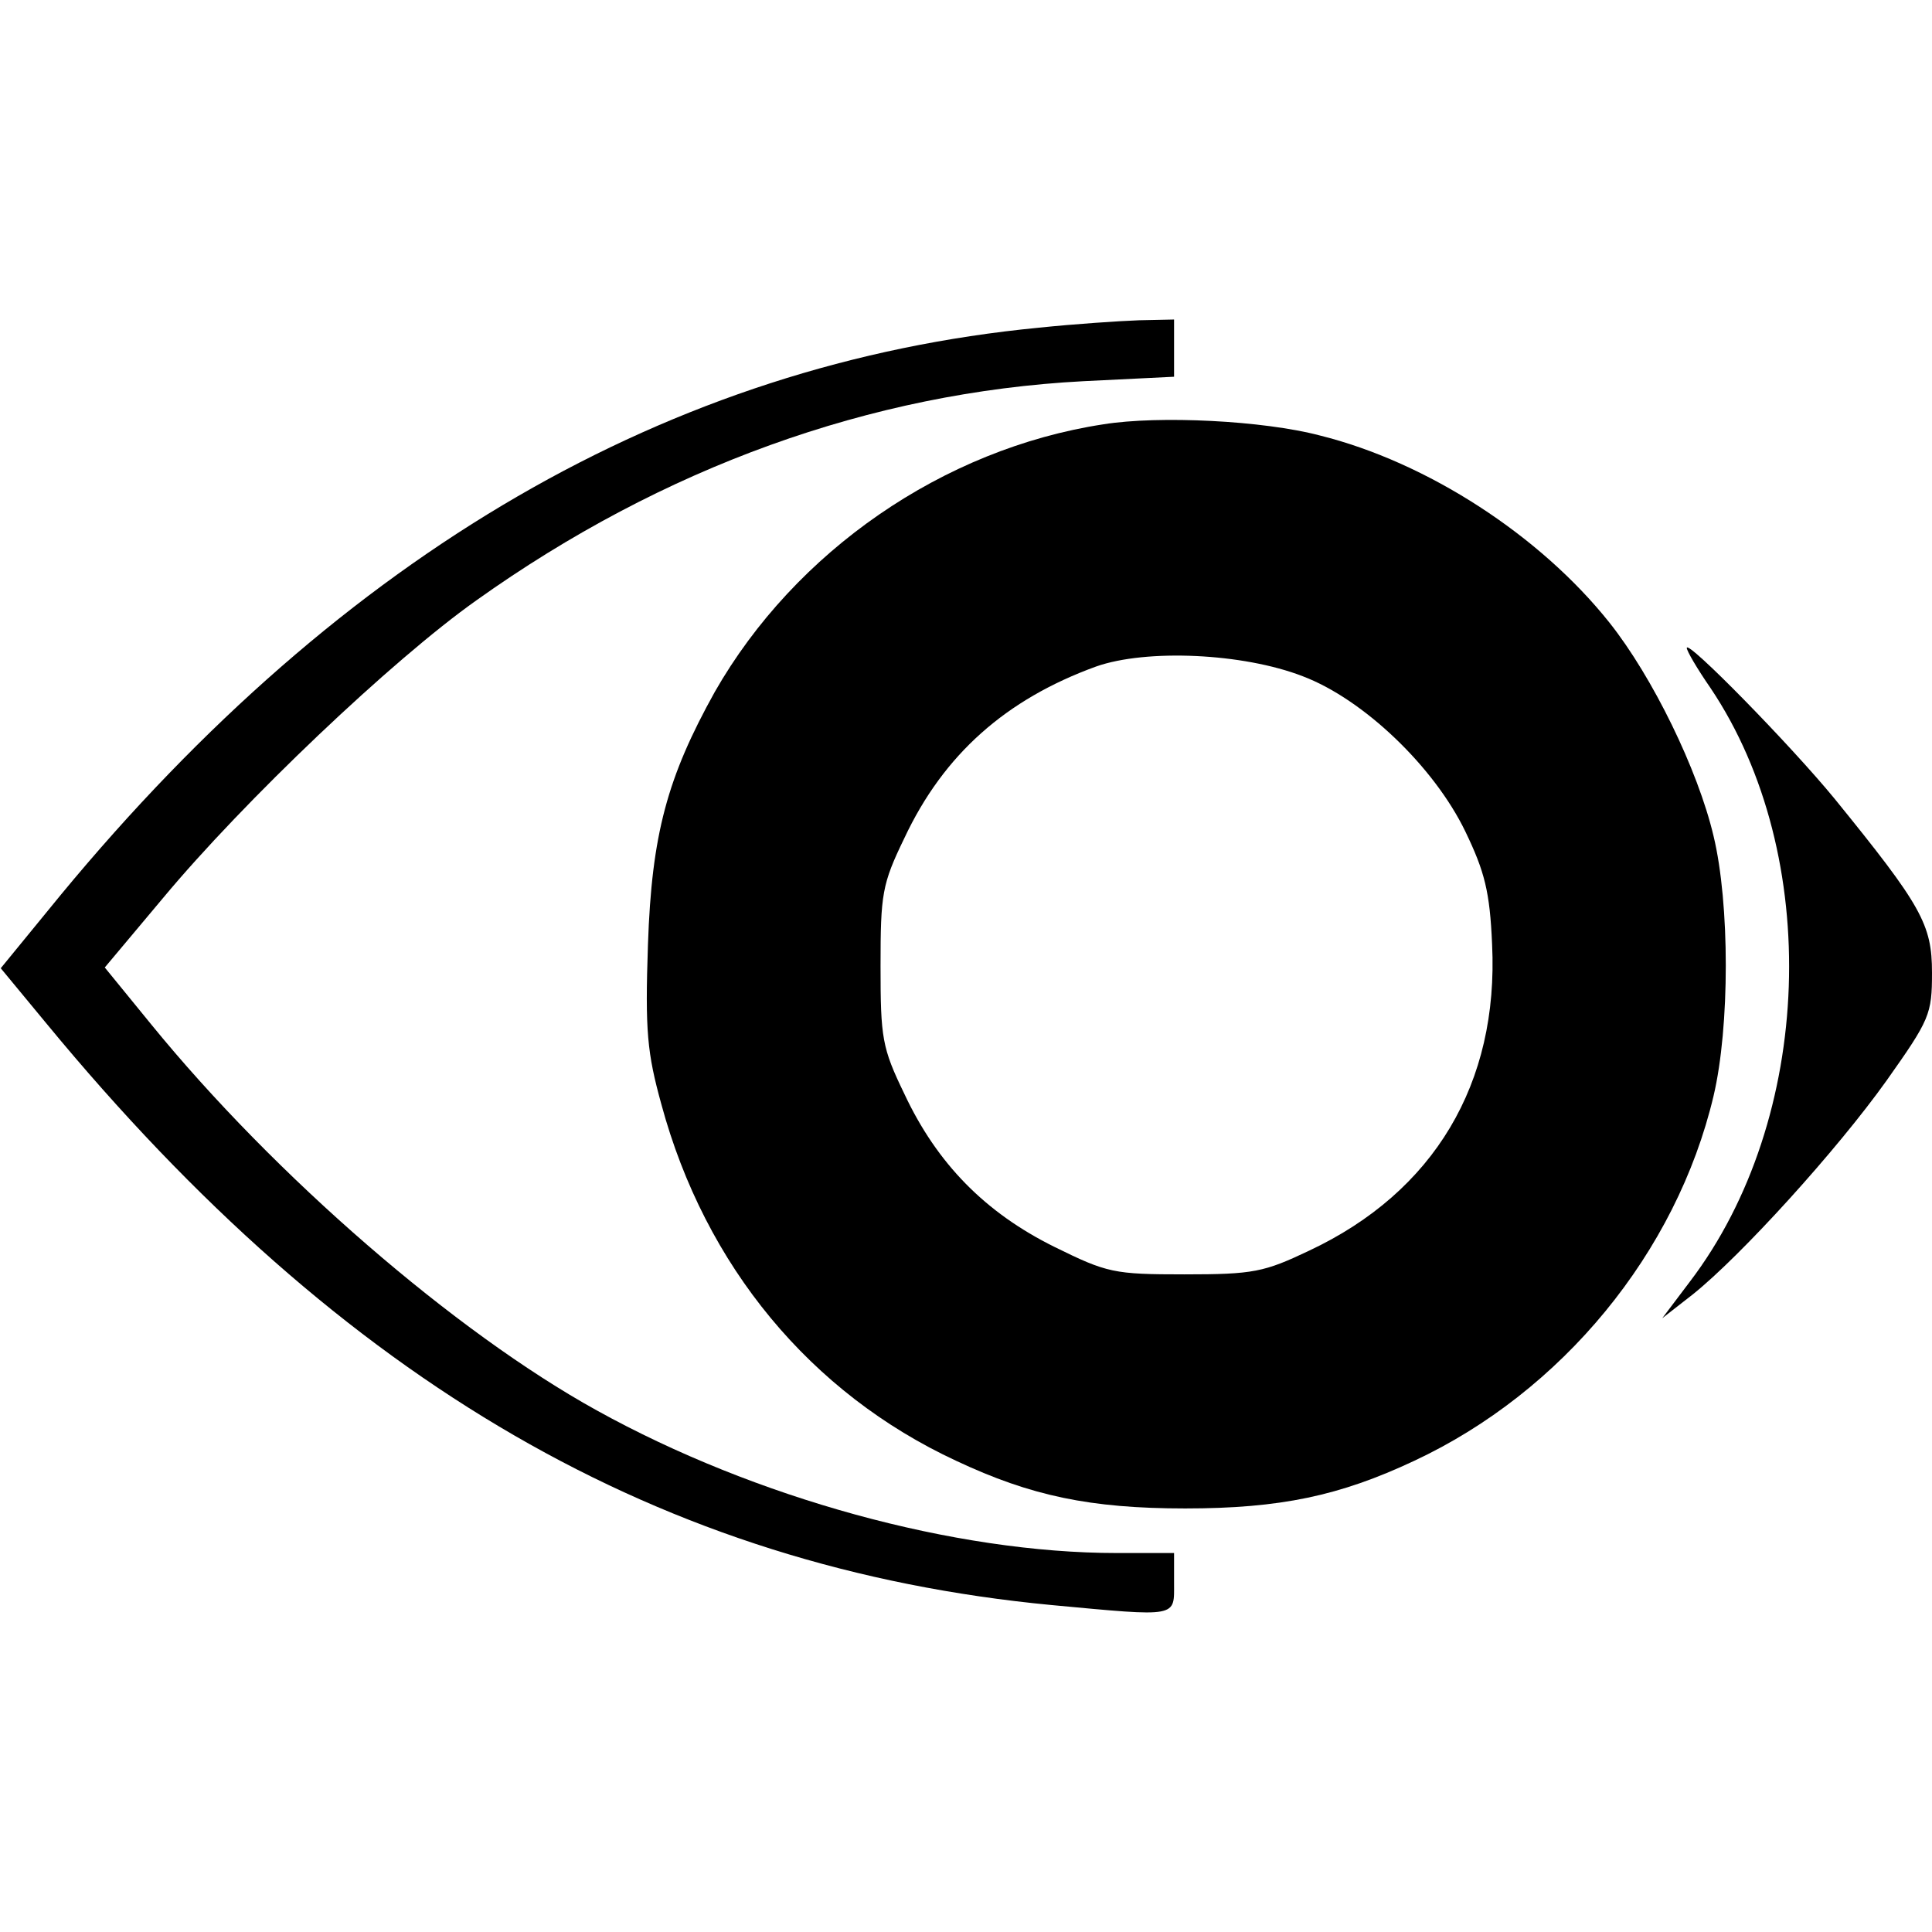
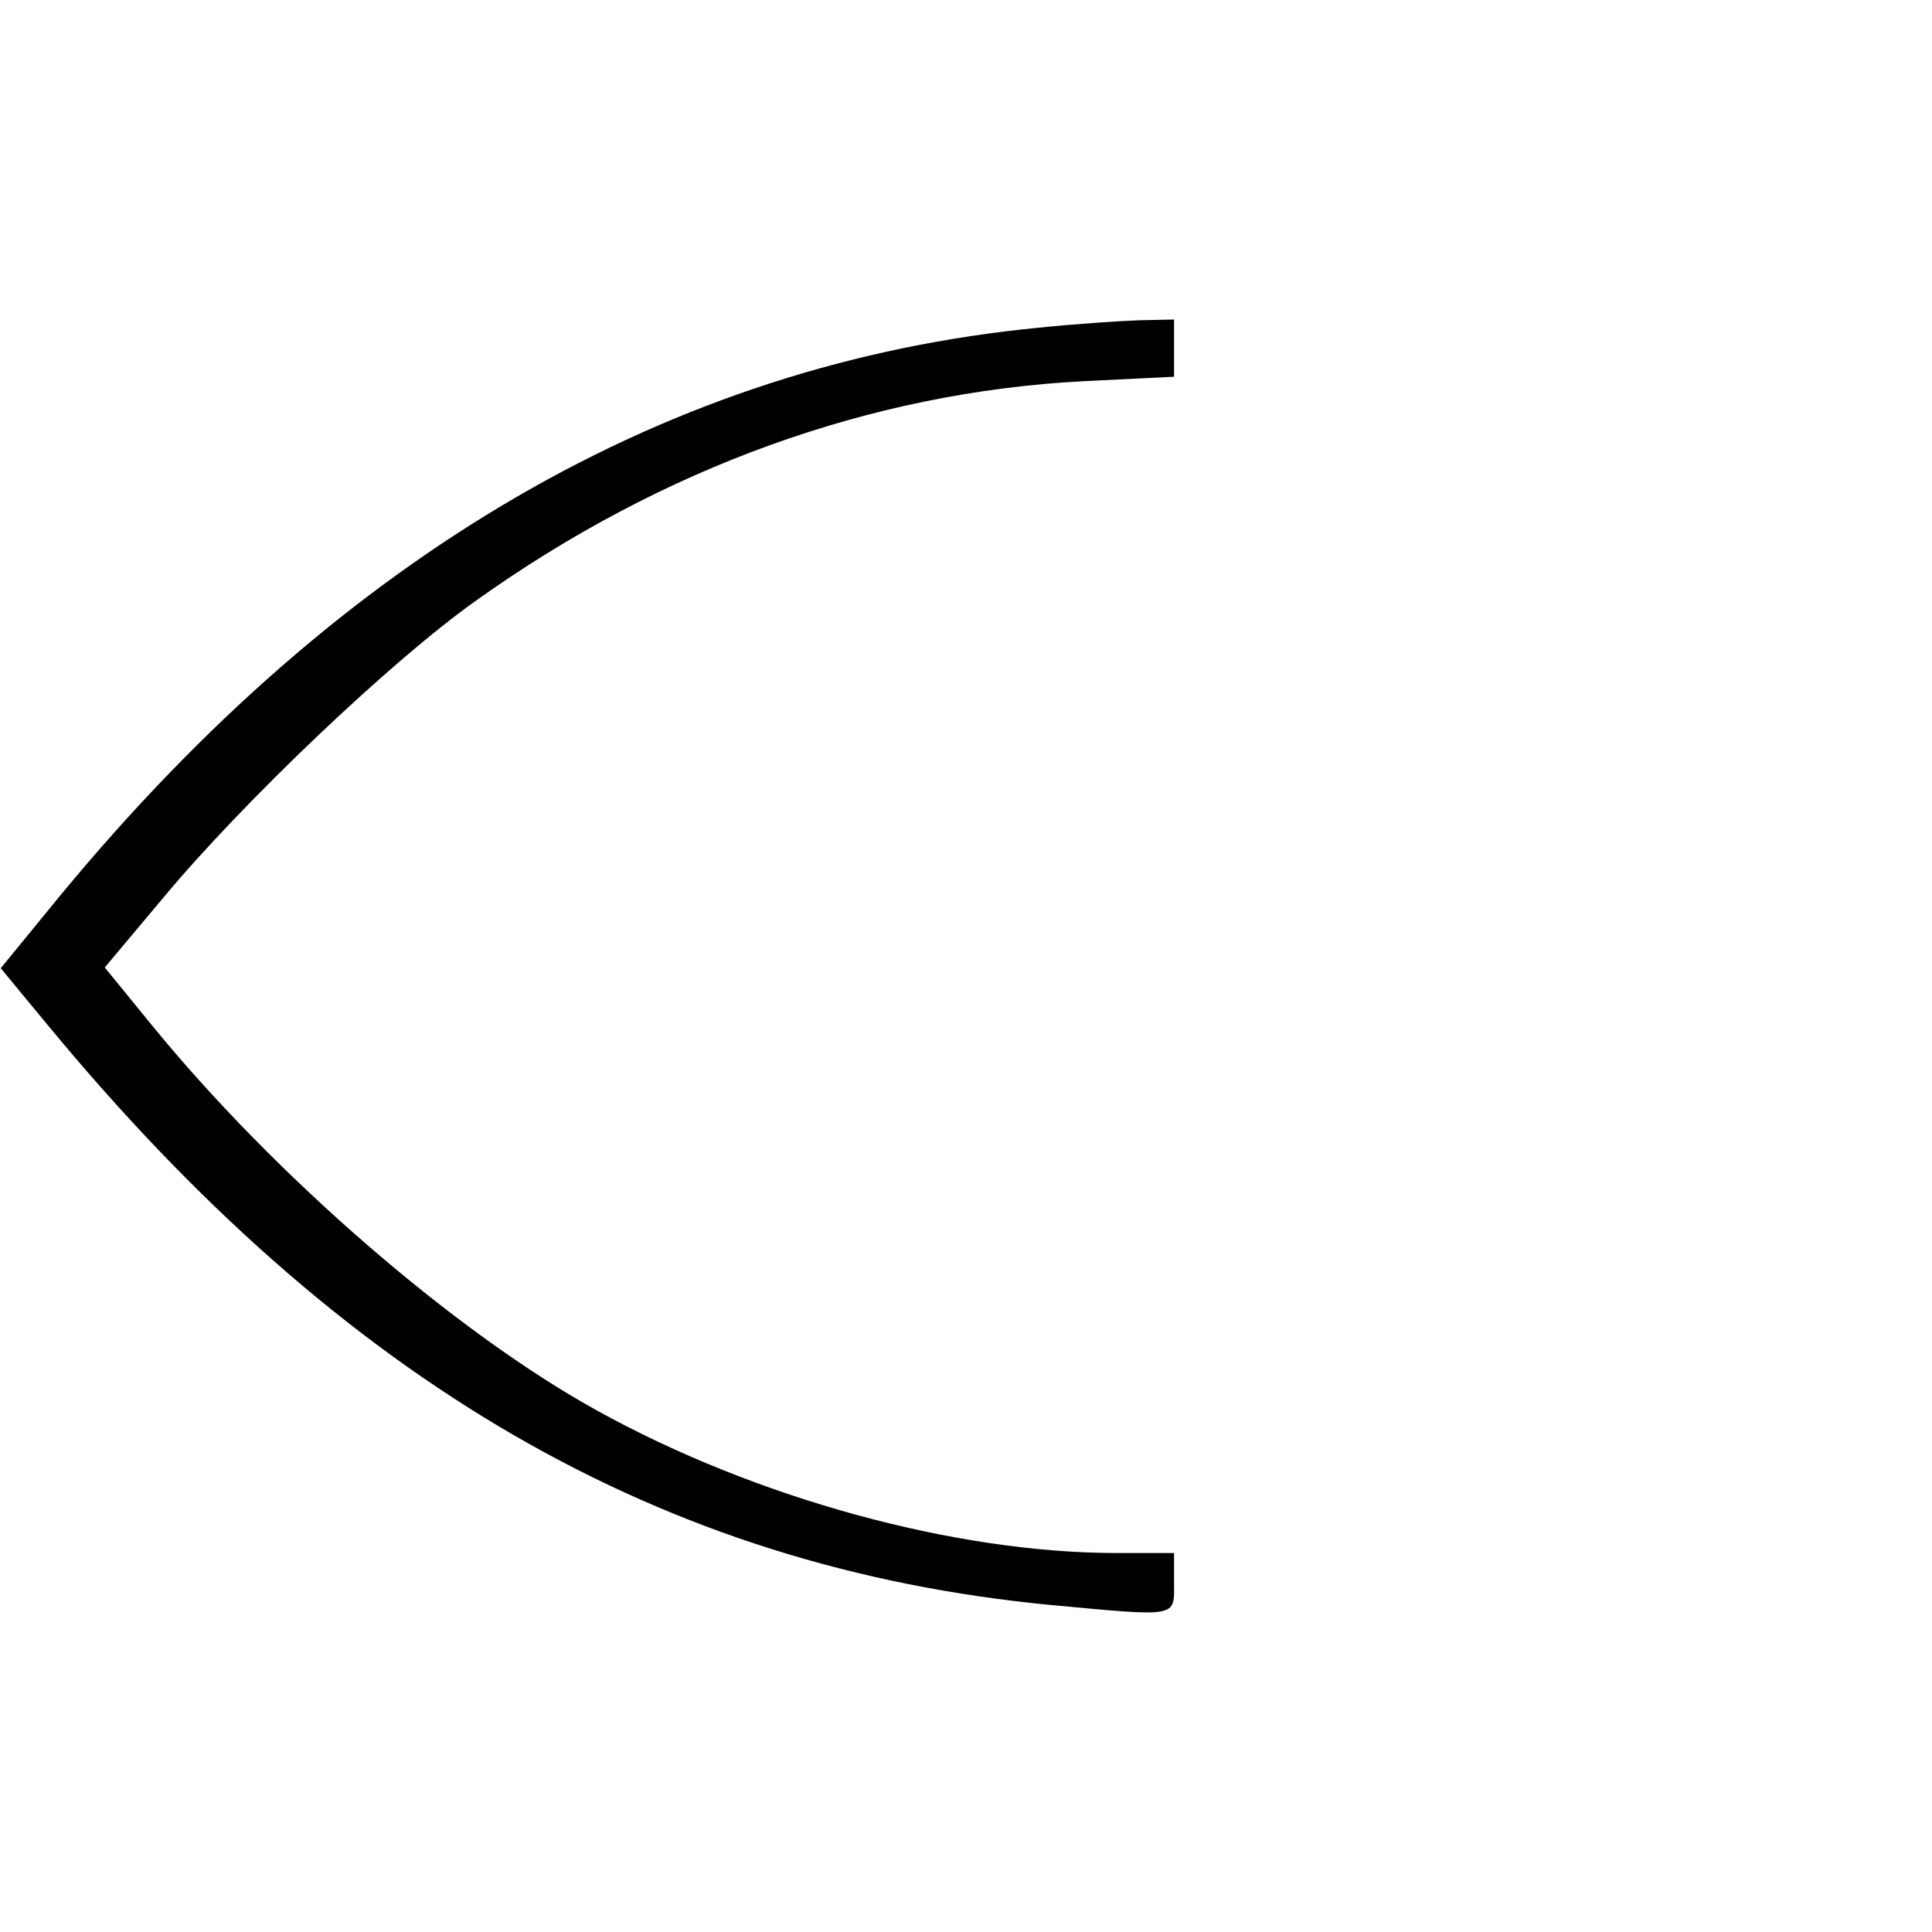
<svg xmlns="http://www.w3.org/2000/svg" version="1.0" width="260pt" height="260pt" viewBox="0 0 260 260" preserveAspectRatio="xMidYMid meet">
  <g transform="translate(0,260) scale(0.1,-0.1)" fill="#000000" stroke="none">
    <path d="M1398 2159 c-496 -48 -936 -303 -1316 -763 l-81 -99 62 -75 c399 -484 828 -732 1352 -782 172 -16 165 -17 165 30 l0 40 -77 0 c-218 0 -487 74 -700 192 -190 105 -433 315 -600 520 l-62 76 78 93 c109 131 309 321 422 401 251 179 531 280 817 295 l122 6 0 39 0 38 -47 -1 c-27 -1 -87 -5 -135 -10z" />
-     <path d="M1485 2029 c-216 -33 -415 -171 -523 -360 -64 -115 -85 -192 -90 -340 -4 -117 -1 -146 18 -215 59 -218 201 -389 397 -480 100 -47 180 -64 308 -64 128 0 208 17 308 64 199 93 353 280 403 491 22 93 22 259 0 350 -21 89 -82 214 -140 287 -93 117 -245 216 -390 252 -76 20 -216 27 -291 15z m268 -339 c82 -31 177 -122 219 -209 26 -54 33 -81 36 -152 9 -187 -78 -333 -246 -412 -61 -29 -75 -32 -168 -32 -95 0 -104 2 -175 37 -93 46 -158 112 -202 206 -30 62 -32 75 -32 172 0 97 2 110 32 172 53 113 137 187 258 231 68 24 198 18 278 -13z" />
-     <path d="M2270 1728 c0 -4 14 -28 32 -54 151 -225 139 -580 -28 -799 l-37 -49 41 32 c65 52 194 194 261 288 58 82 61 89 61 145 0 65 -14 90 -131 234 -59 72 -199 215 -199 203z" />
  </g>
</svg>